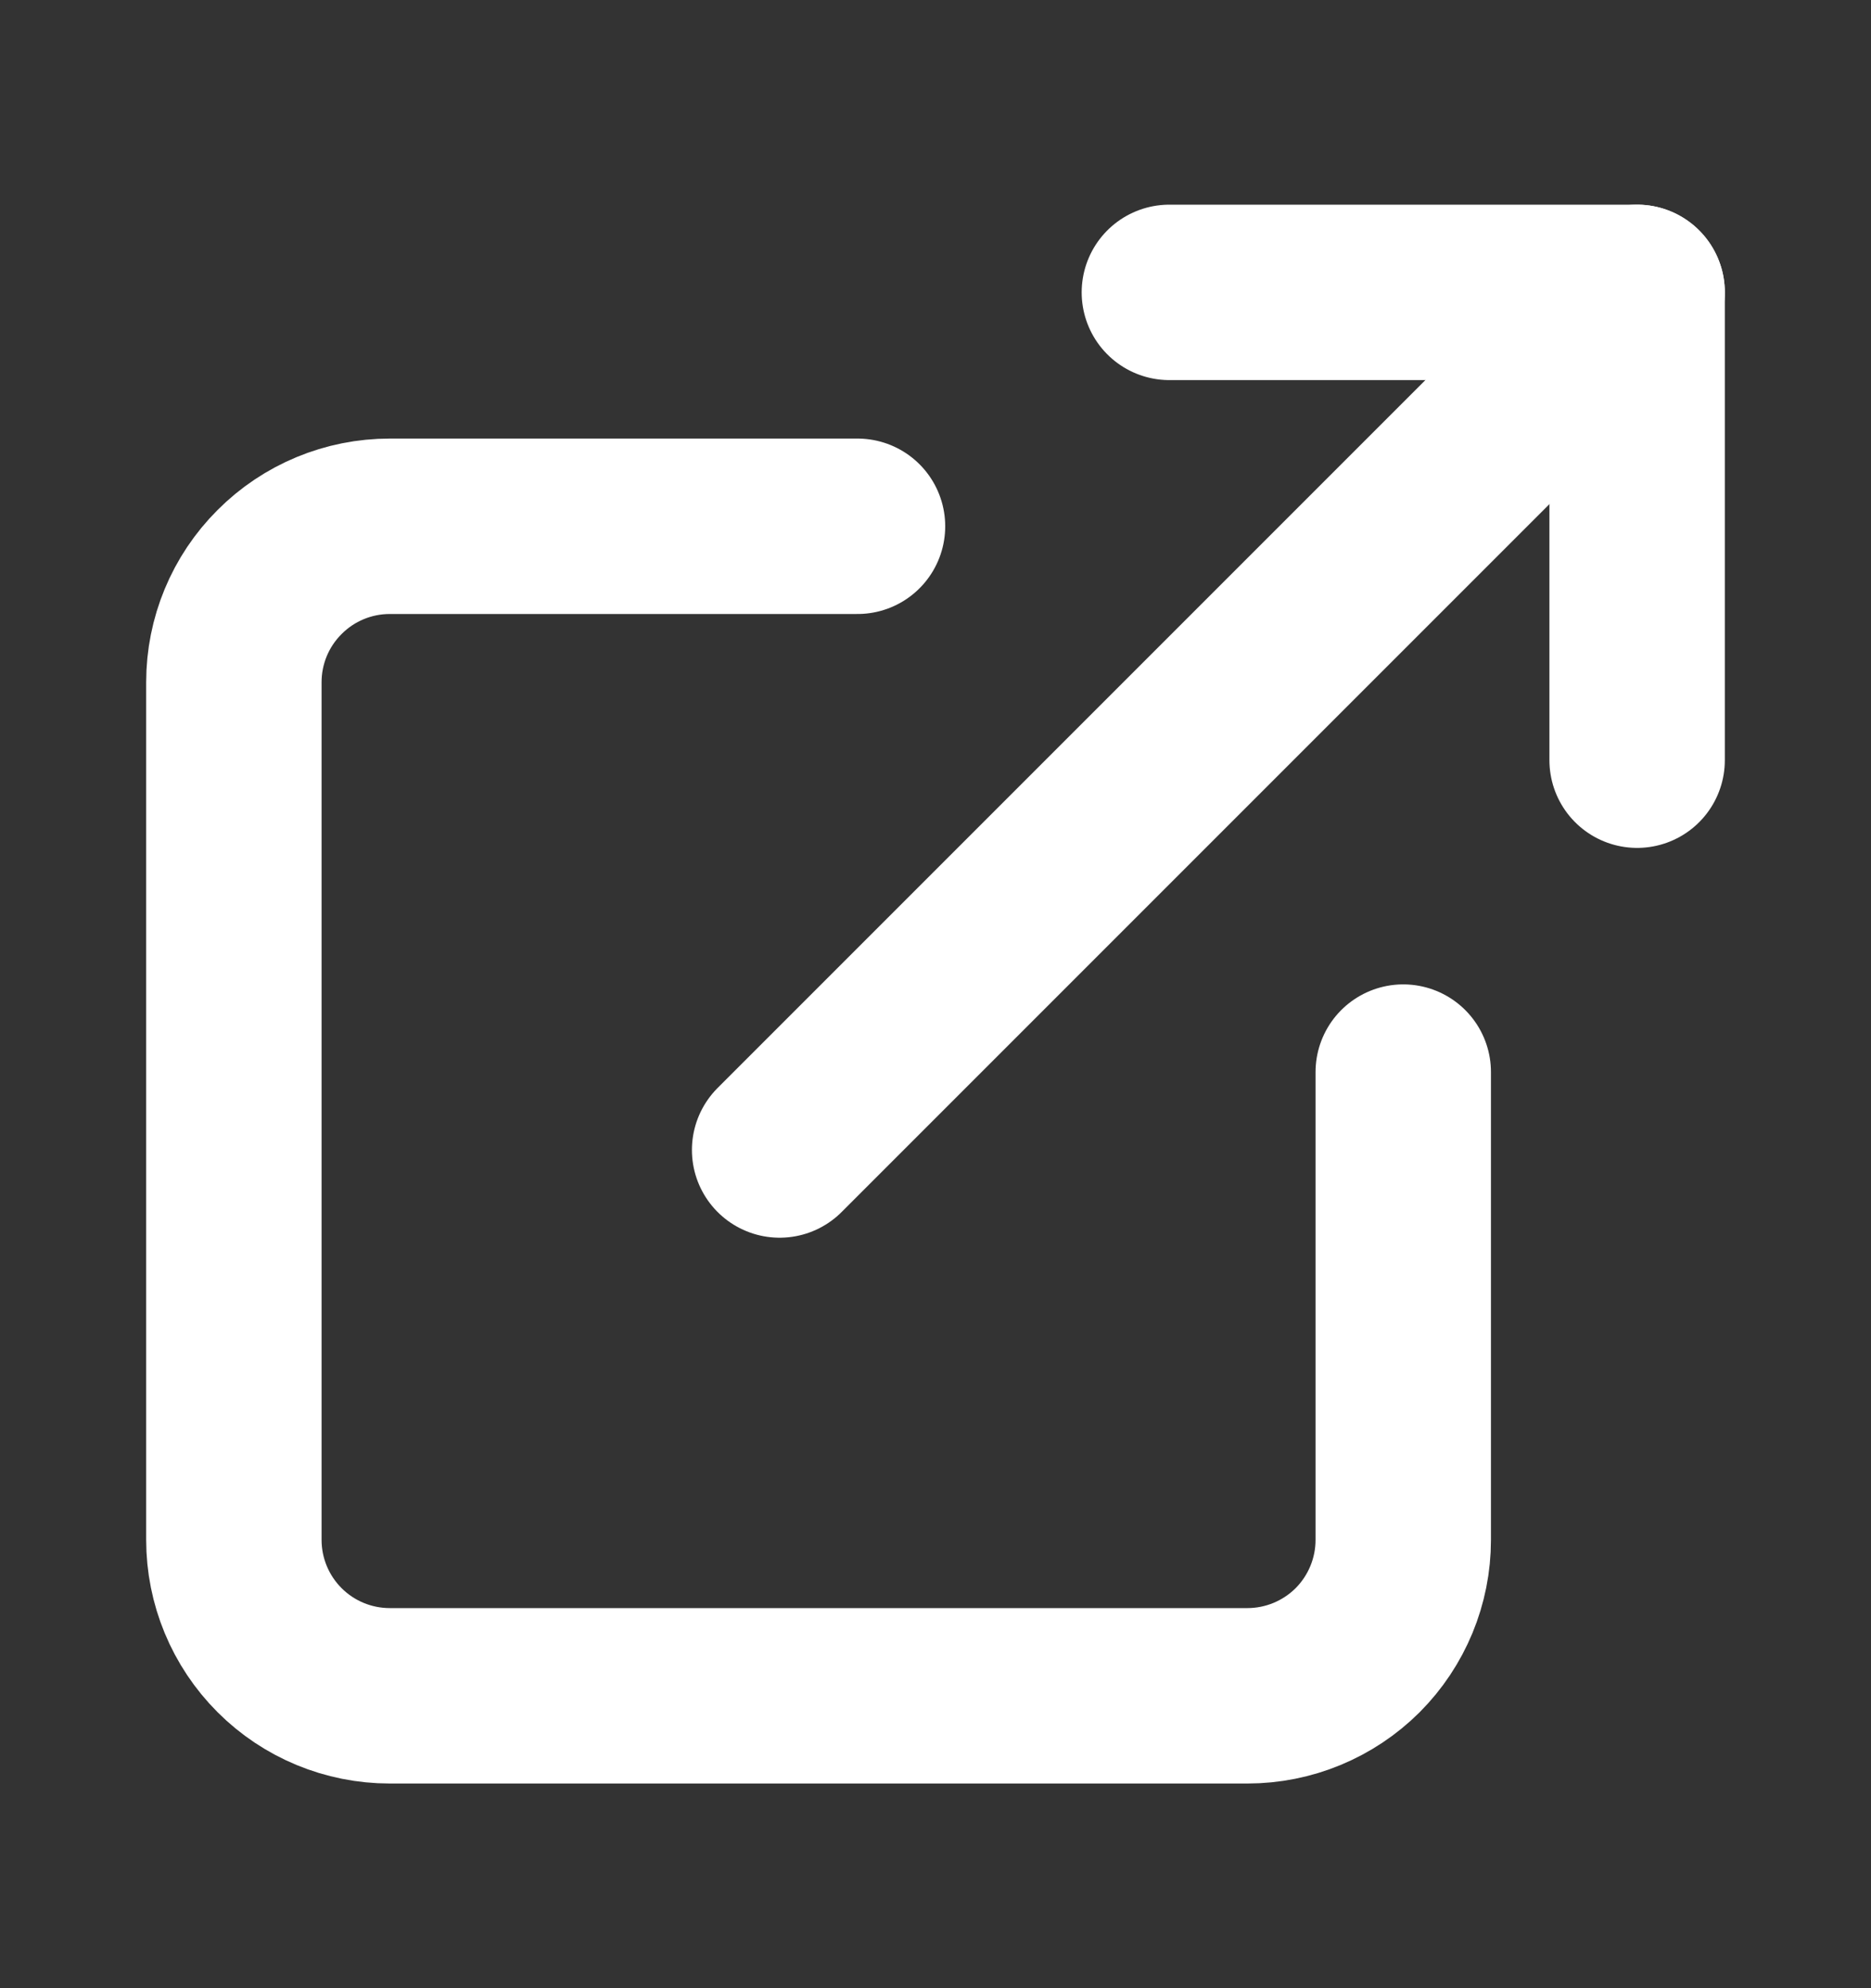
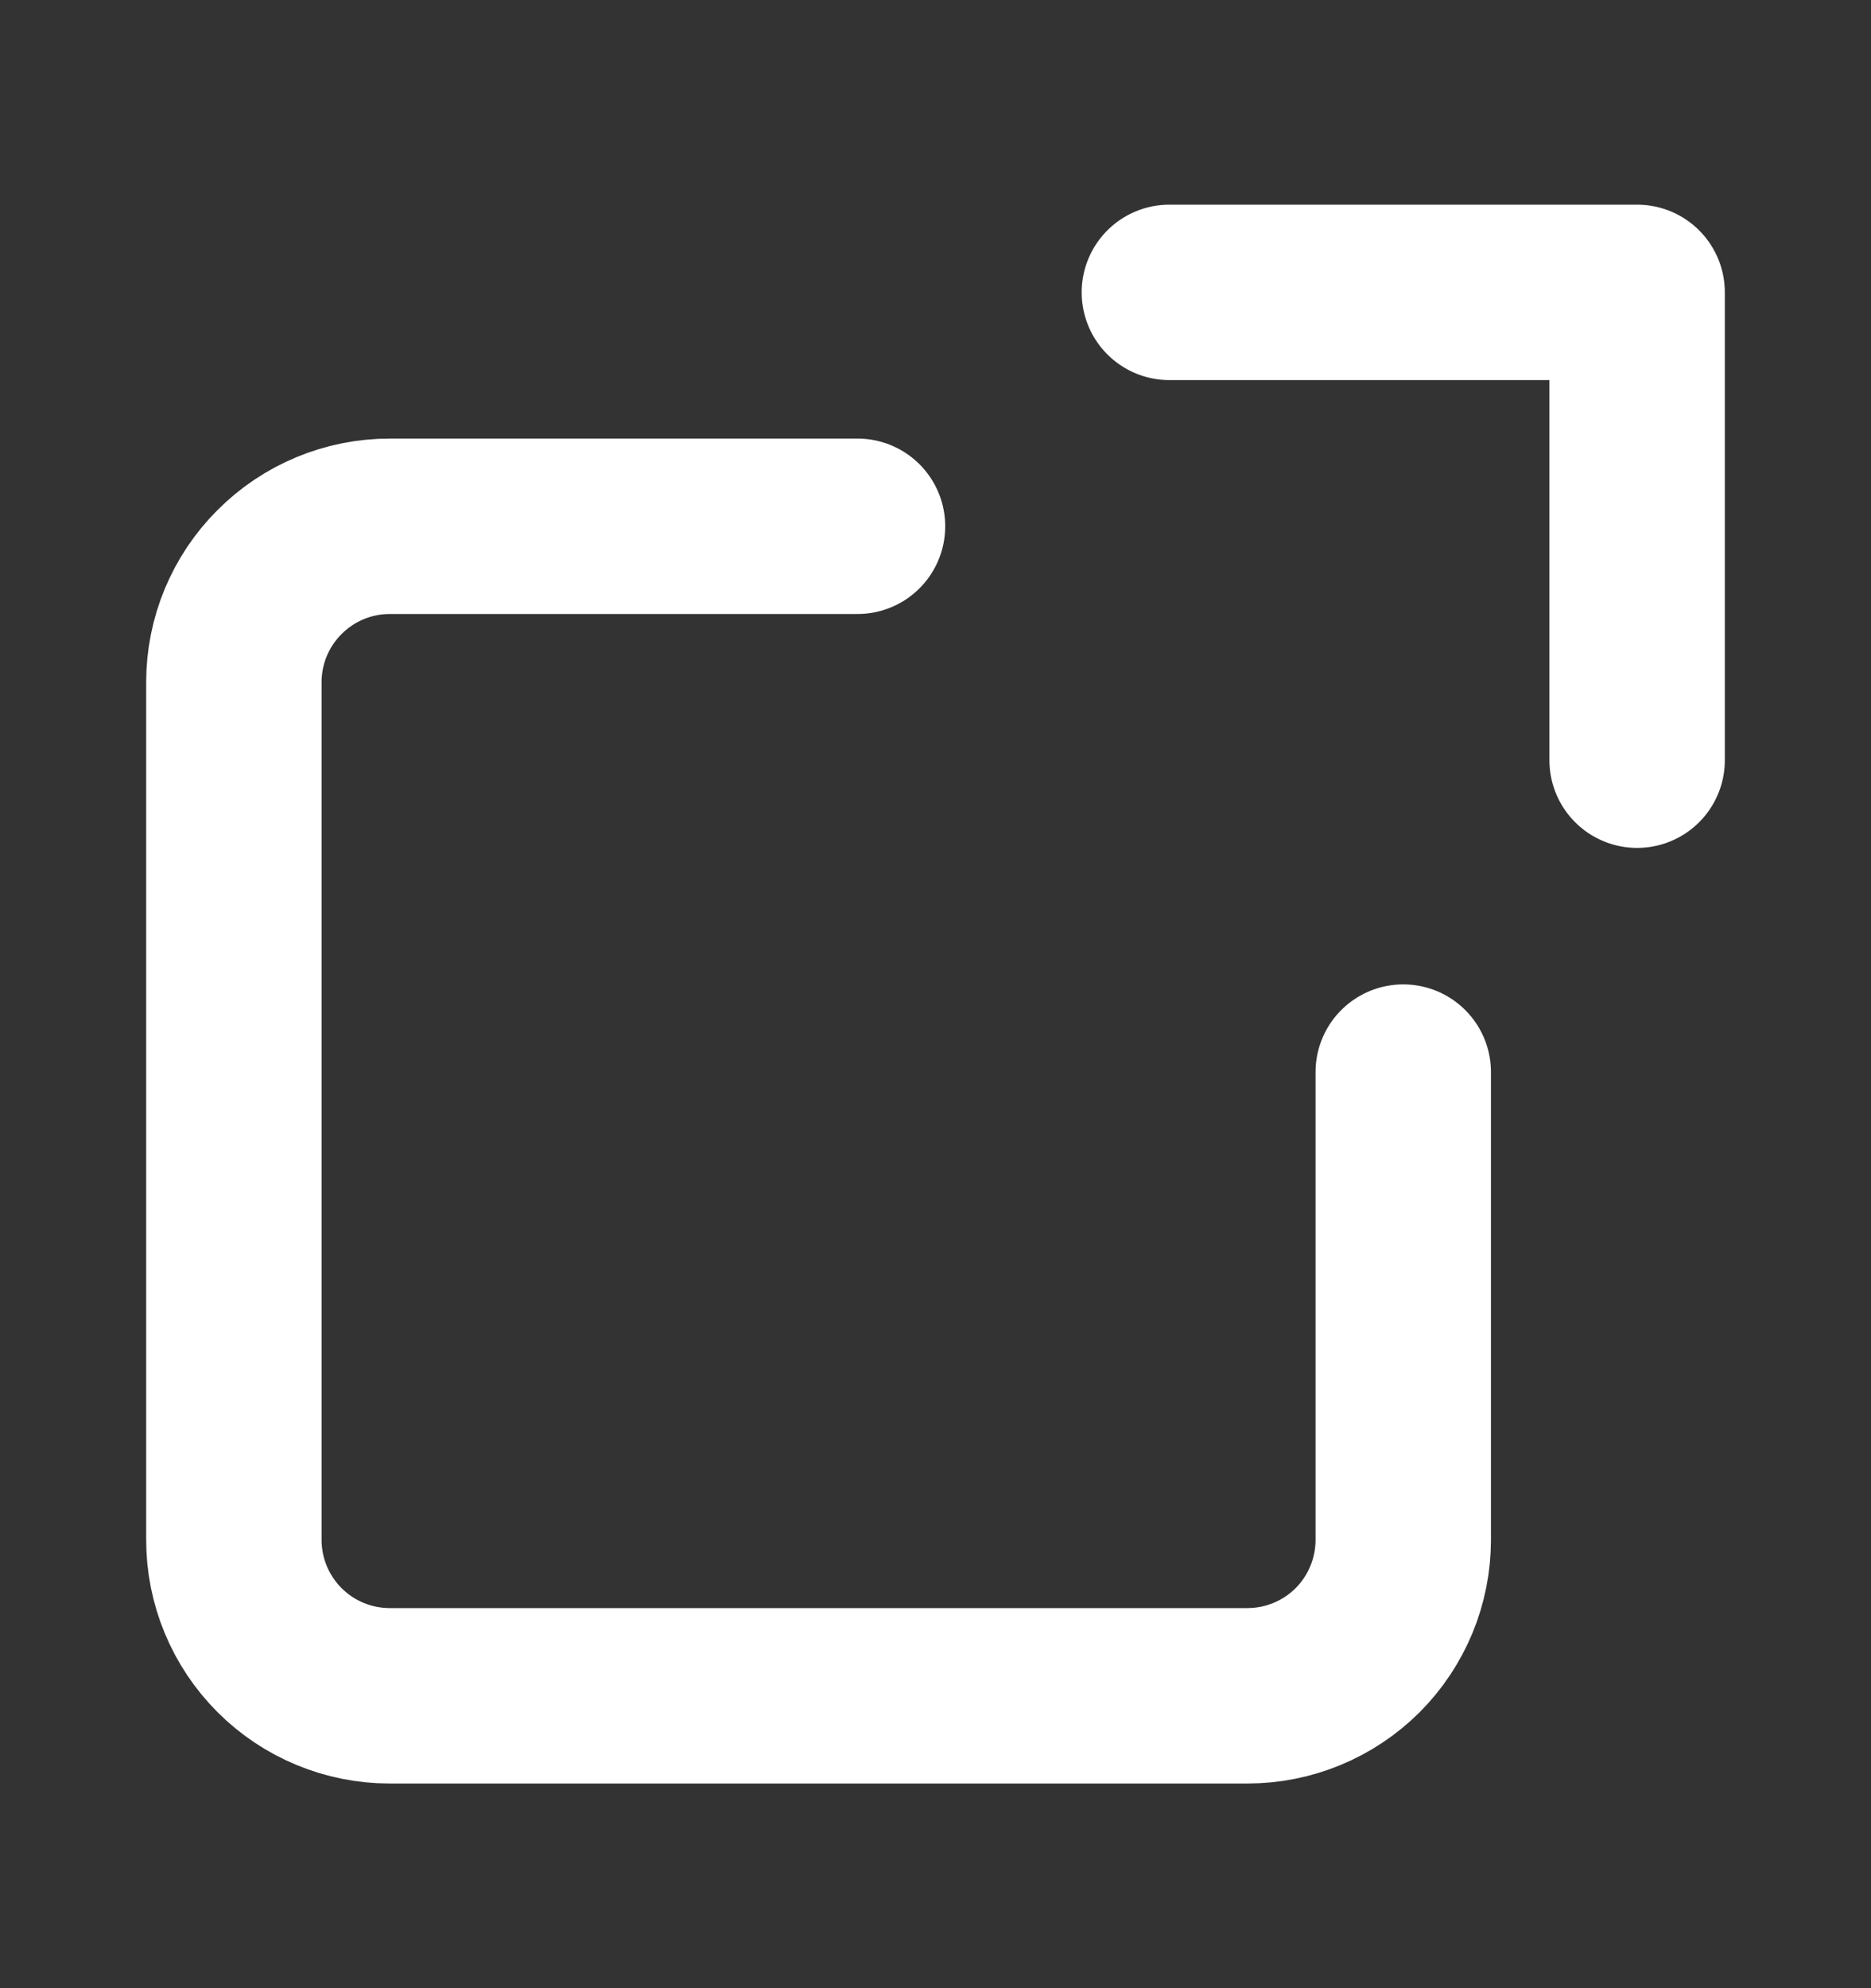
<svg xmlns="http://www.w3.org/2000/svg" width="16" height="17" viewBox="0 0 16 17" fill="none">
  <rect x="0" y="0" width="16" height="17" fill="#333333" stroke="none" />
  <path d="M12 9.167V13.167C12 13.52 11.86 13.859 11.61 14.11C11.359 14.36 11.02 14.5 10.667 14.5H3.333C2.98 14.5 2.641 14.36 2.391 14.11C2.14 13.859 2 13.52 2 13.167V5.833C2 5.48 2.14 5.141 2.391 4.891C2.641 4.64 2.98 4.5 3.333 4.5H7.333" stroke="white" stroke-width="1.5" stroke-linecap="round" stroke-linejoin="round" />
  <path d="M10 2.5H14V6.5" stroke="white" stroke-width="1.5" stroke-linecap="round" stroke-linejoin="round" />
-   <path d="M6.667 9.833L14 2.5" stroke="white" stroke-width="1.5" stroke-linecap="round" stroke-linejoin="round" />
</svg>